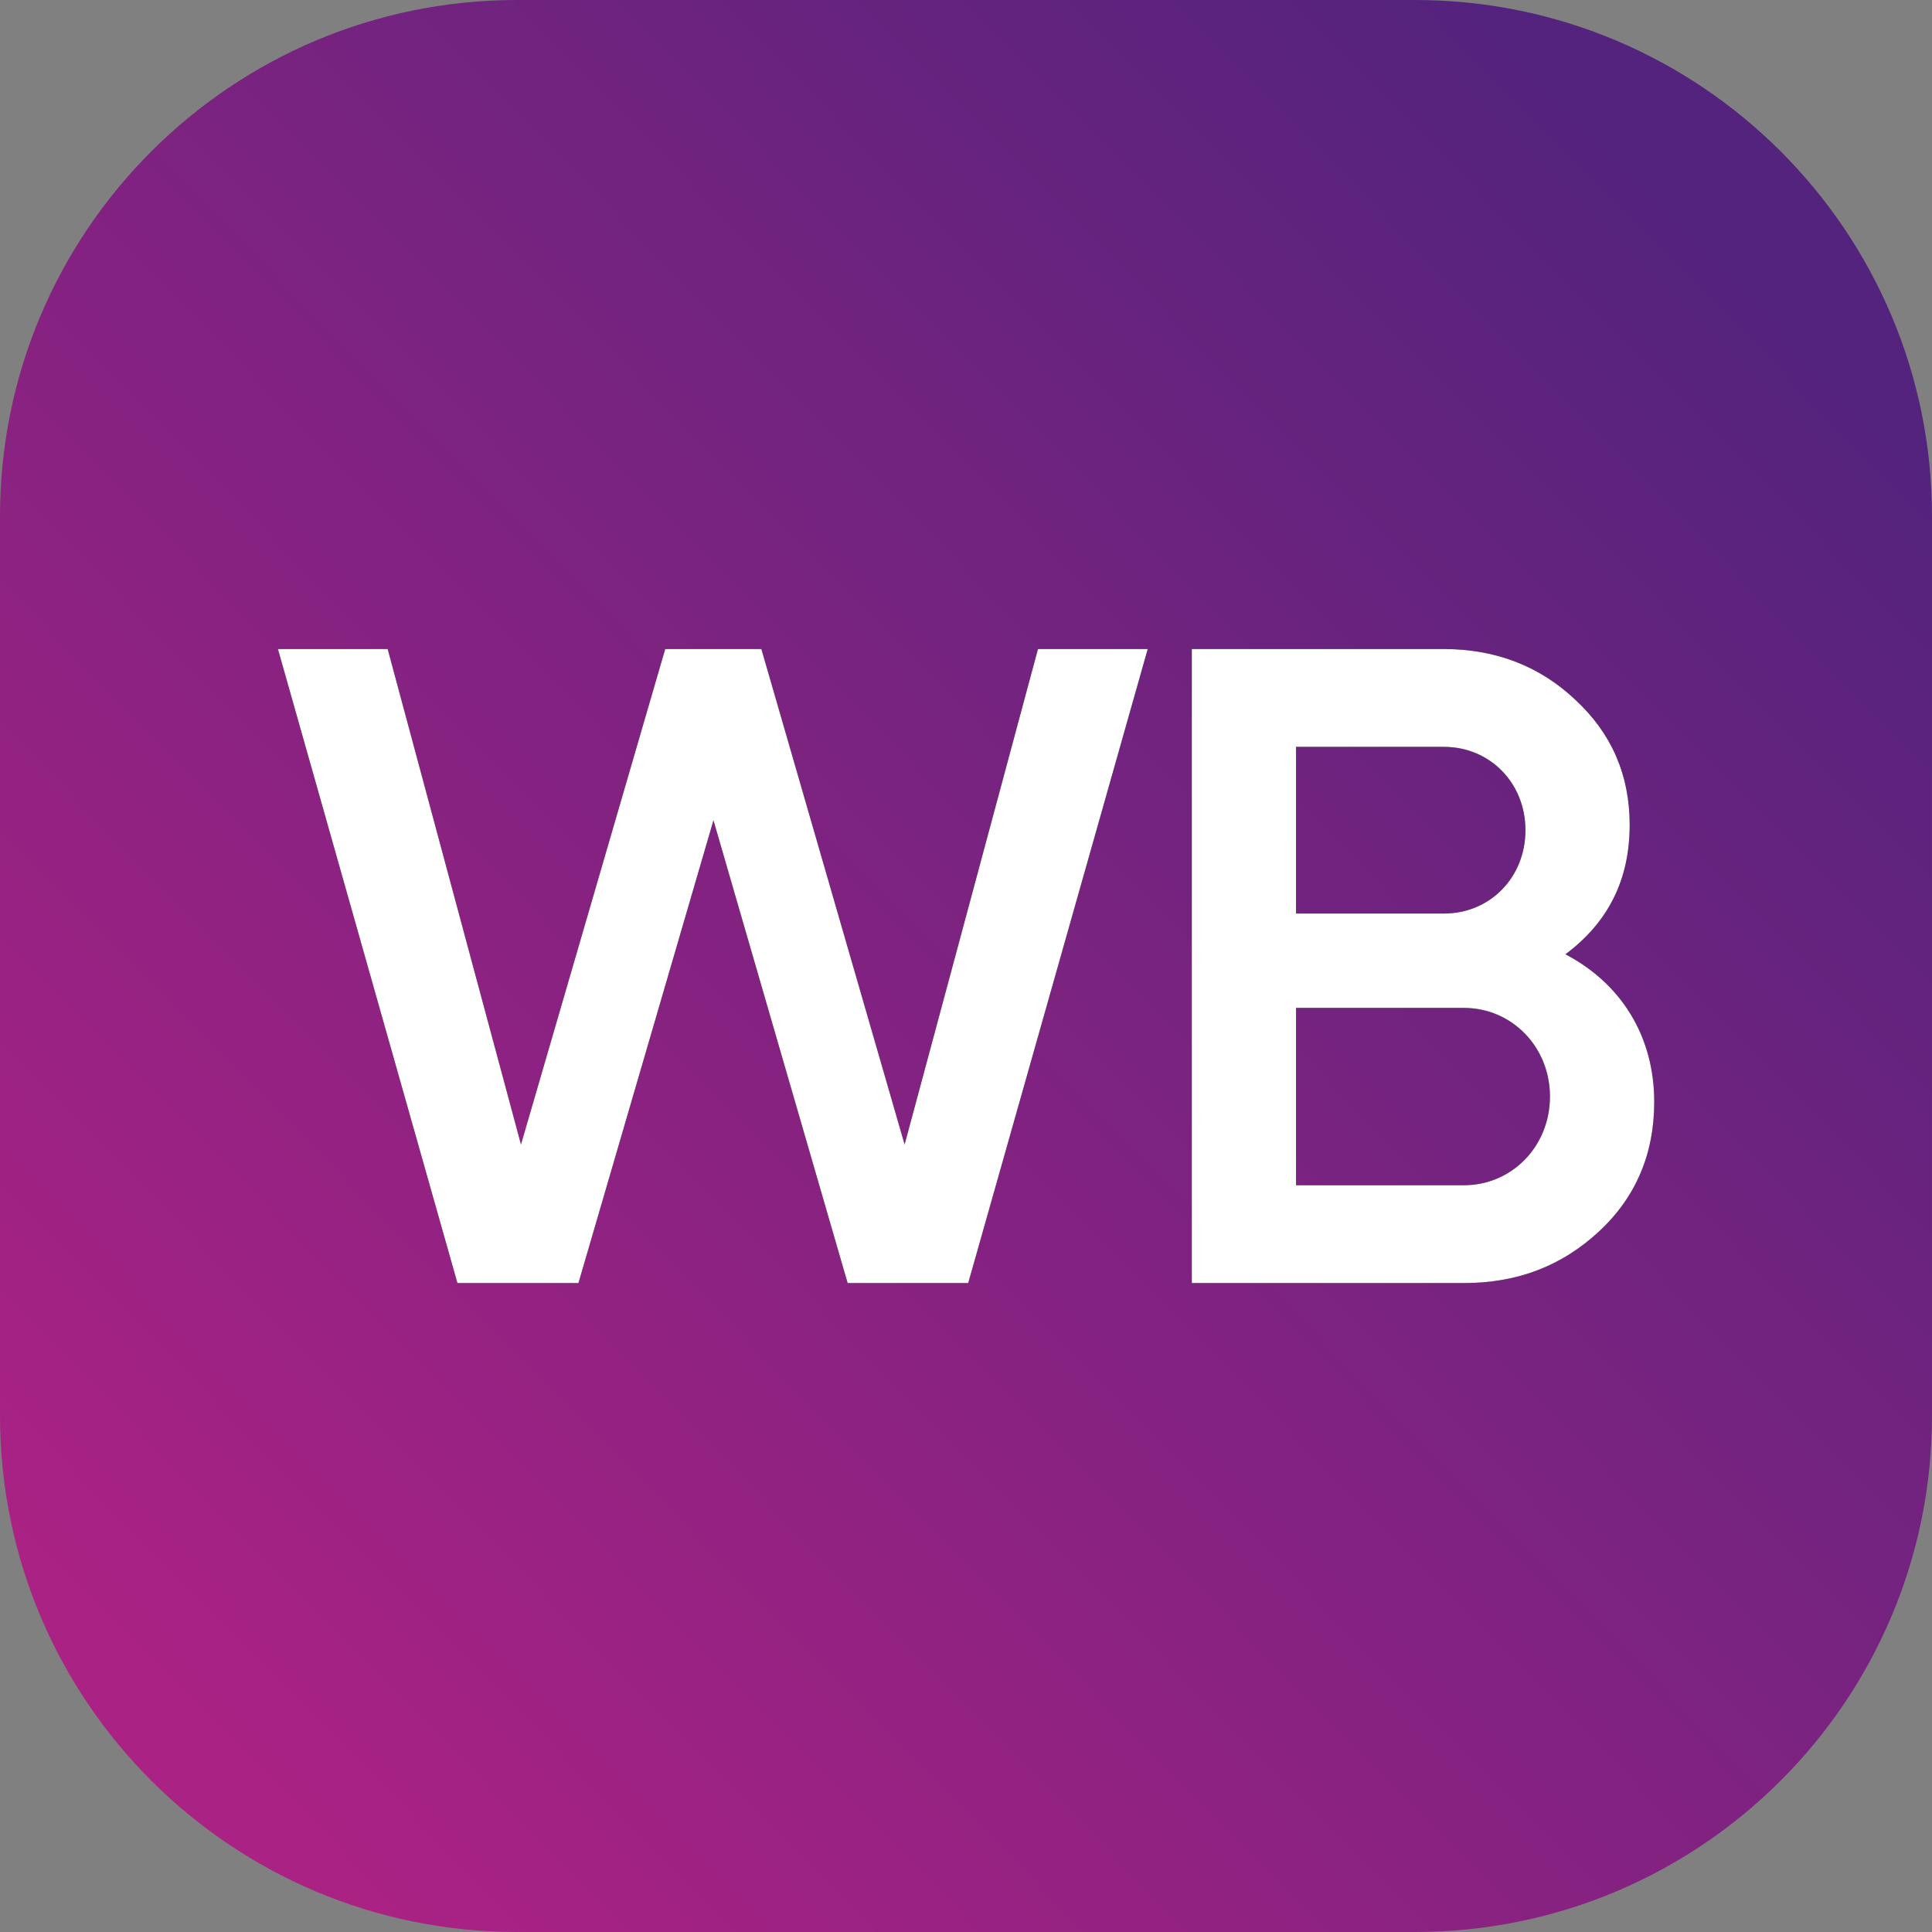
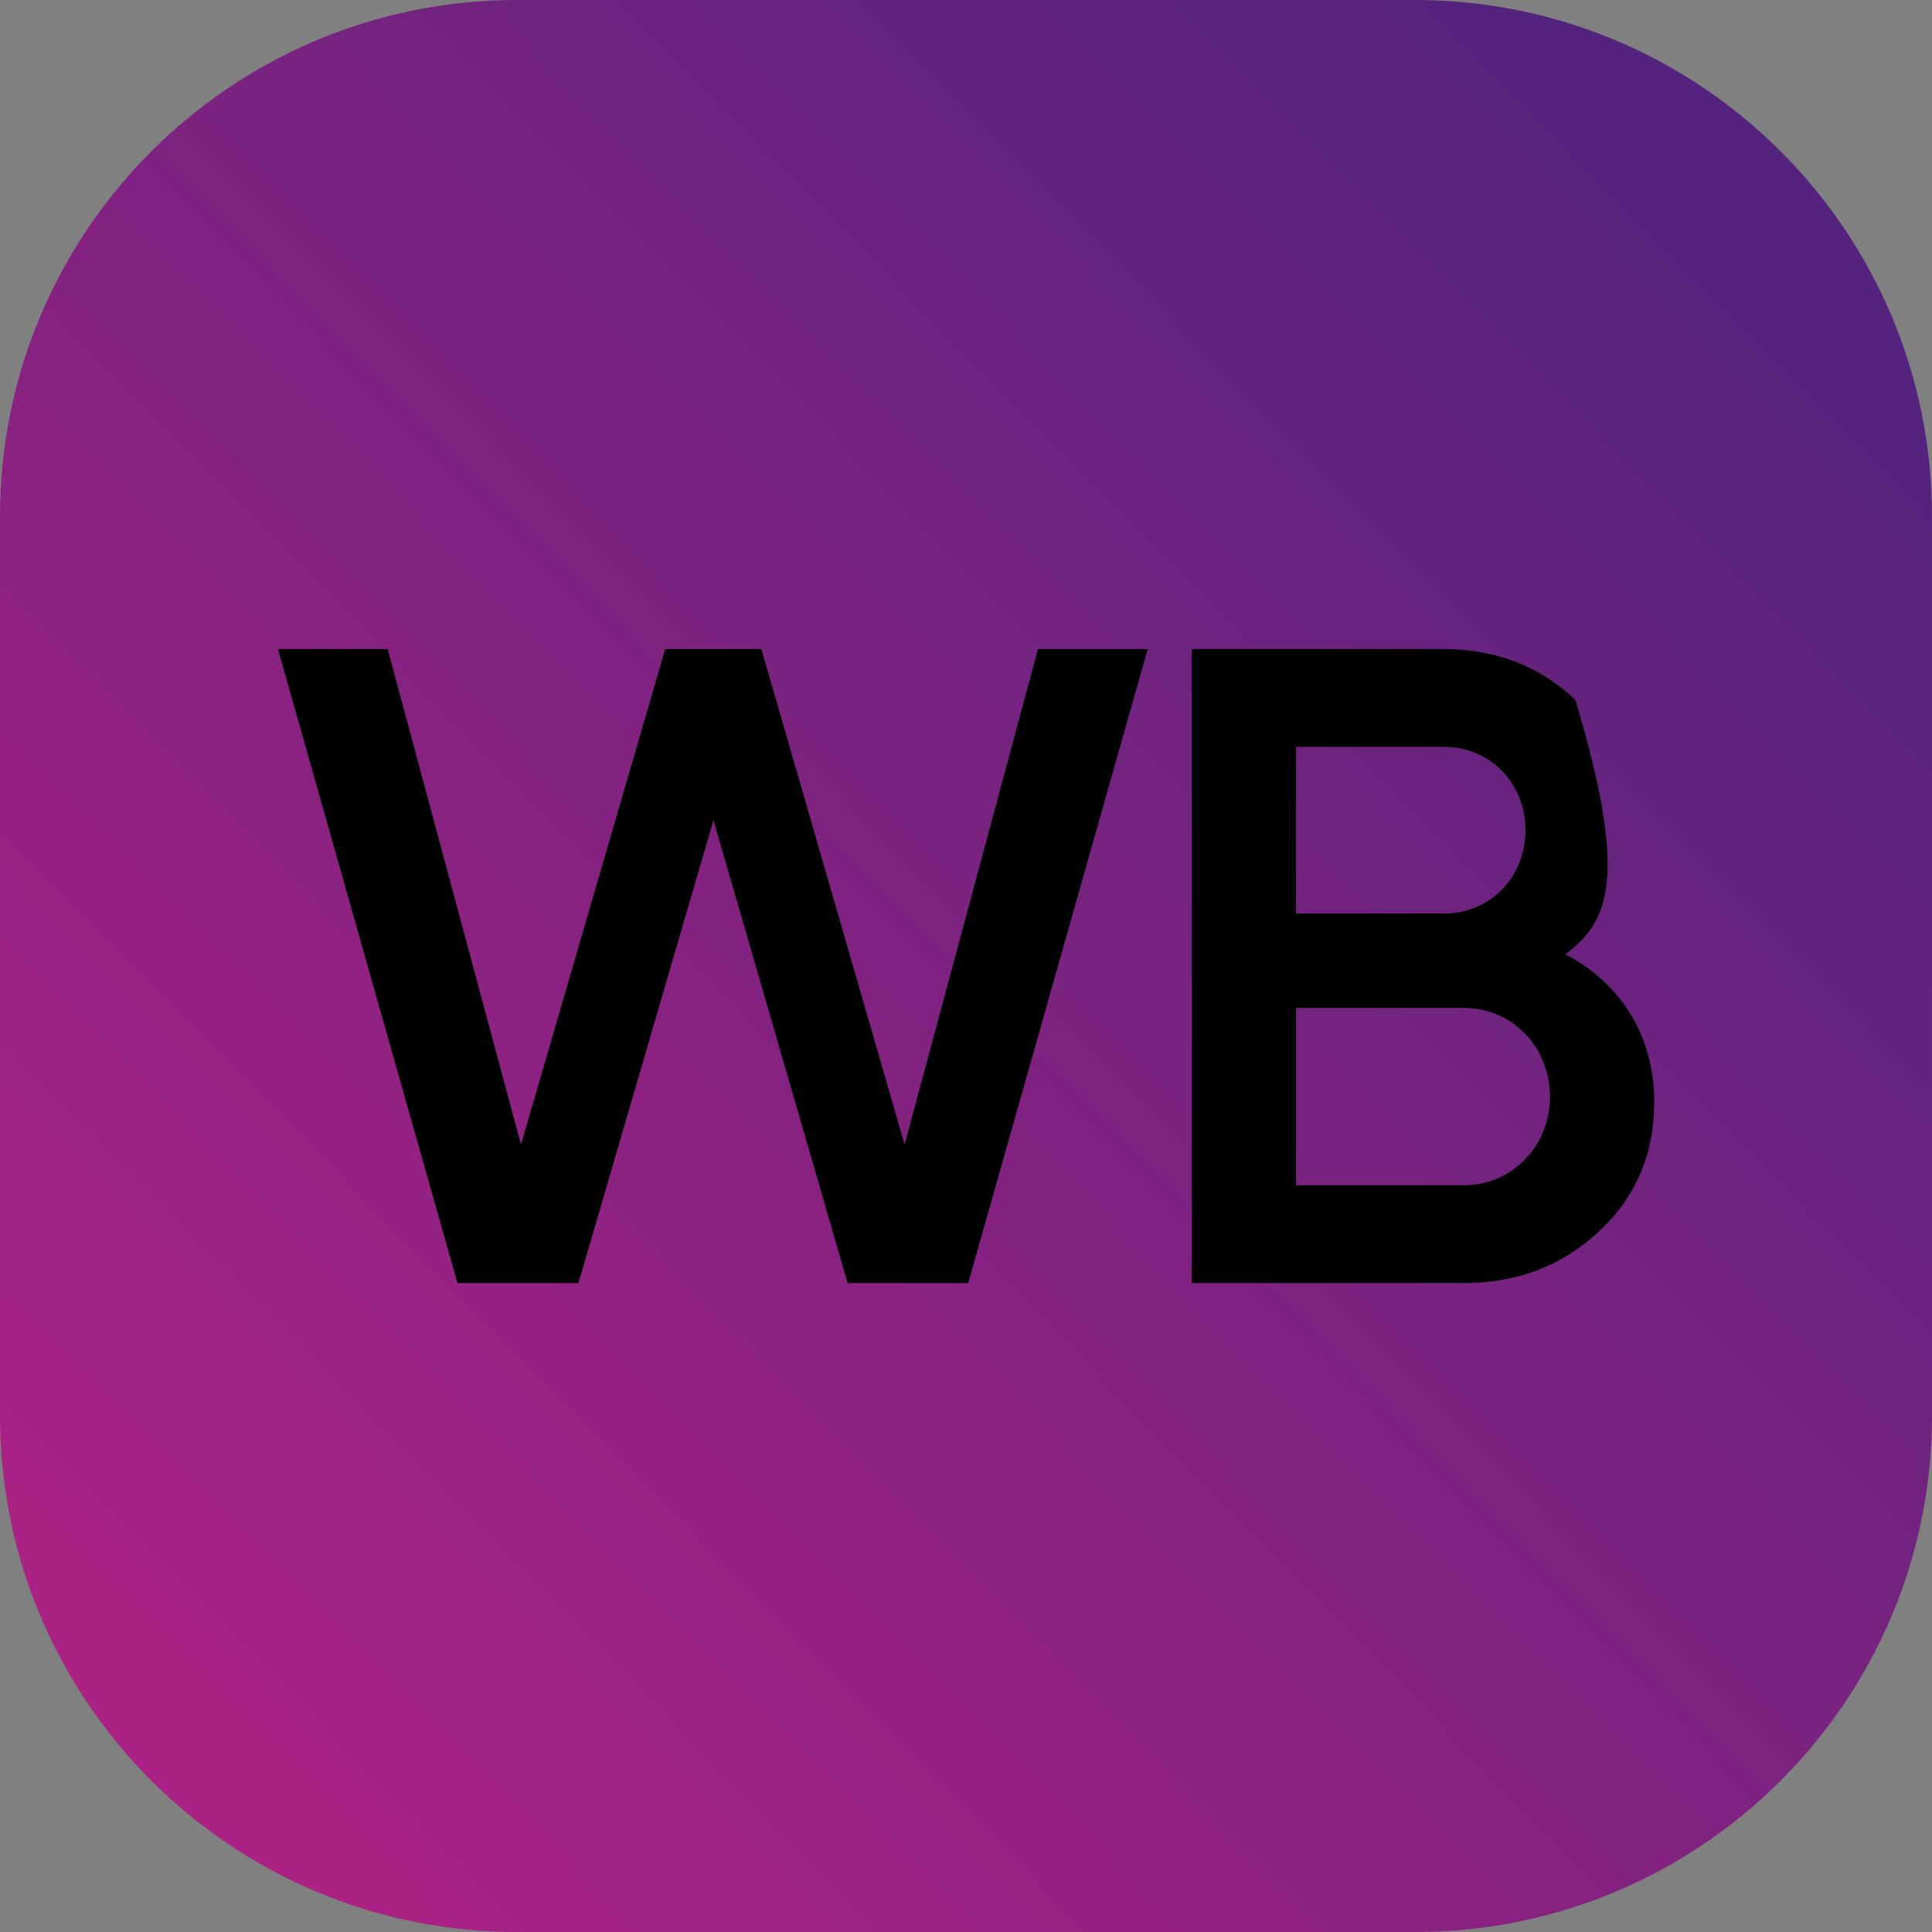
<svg xmlns="http://www.w3.org/2000/svg" width="35" height="35" viewBox="0 0 35 35" fill="none">
  <rect x="0" y="0" width="35" height="35" fill="#808080" stroke="none" />
  <g clip-path="url(#clip0_687_1877)">
    <path fill-rule="evenodd" clip-rule="evenodd" d="M35 25.645V9.355C35 4.19 30.808 0 25.635 0H9.365C4.194 0 0 4.19 0 9.355V25.645C0 30.813 4.194 35 9.365 35H25.635C30.808 35 35 30.81 35 25.645Z" fill="url(#paint0_linear_687_1877)" />
-     <path fill-rule="evenodd" clip-rule="evenodd" d="M10.471 23.244H8.287L5.035 11.758H7.023L9.438 20.734L12.051 11.758H13.793L16.388 20.734L18.804 11.758H20.792L17.54 23.244H15.356L12.925 14.86L10.479 23.244H10.471ZM28.359 17.288C29.36 17.812 29.968 18.763 29.968 19.962C29.968 20.897 29.639 21.686 28.966 22.31C28.293 22.934 27.489 23.244 26.519 23.244H21.591V11.758H26.157C27.093 11.758 27.897 12.069 28.539 12.678C29.195 13.285 29.523 14.04 29.523 14.943C29.523 15.943 29.129 16.715 28.356 17.29L28.359 17.288ZM26.157 13.53H23.479V16.55H26.157C26.995 16.55 27.635 15.894 27.635 15.04C27.635 14.185 26.993 13.53 26.157 13.53ZM23.479 21.472H26.519C27.389 21.472 28.079 20.766 28.079 19.865C28.079 18.965 27.389 18.259 26.519 18.259H23.479V21.475V21.472Z" fill="black" />
-     <path fill-rule="evenodd" clip-rule="evenodd" d="M10.471 23.244H8.287L5.035 11.758H7.023L9.438 20.734L12.051 11.758H13.793L16.388 20.734L18.804 11.758H20.792L17.54 23.244H15.356L12.925 14.86L10.479 23.244H10.471ZM28.359 17.288C29.36 17.812 29.968 18.763 29.968 19.962C29.968 20.897 29.639 21.686 28.966 22.31C28.293 22.934 27.489 23.244 26.519 23.244H21.591V11.758H26.157C27.093 11.758 27.897 12.069 28.539 12.678C29.195 13.285 29.523 14.04 29.523 14.943C29.523 15.943 29.129 16.715 28.356 17.29L28.359 17.288ZM26.157 13.53H23.479V16.55H26.157C26.995 16.55 27.635 15.894 27.635 15.04C27.635 14.185 26.993 13.53 26.157 13.53ZM23.479 21.472H26.519C27.389 21.472 28.079 20.766 28.079 19.865C28.079 18.965 27.389 18.259 26.519 18.259H23.479V21.475V21.472Z" fill="white" />
+     <path fill-rule="evenodd" clip-rule="evenodd" d="M10.471 23.244H8.287L5.035 11.758H7.023L9.438 20.734L12.051 11.758H13.793L16.388 20.734L18.804 11.758H20.792L17.54 23.244H15.356L12.925 14.86L10.479 23.244H10.471ZM28.359 17.288C29.36 17.812 29.968 18.763 29.968 19.962C29.968 20.897 29.639 21.686 28.966 22.31C28.293 22.934 27.489 23.244 26.519 23.244H21.591V11.758H26.157C27.093 11.758 27.897 12.069 28.539 12.678C29.523 15.943 29.129 16.715 28.356 17.29L28.359 17.288ZM26.157 13.53H23.479V16.55H26.157C26.995 16.55 27.635 15.894 27.635 15.04C27.635 14.185 26.993 13.53 26.157 13.53ZM23.479 21.472H26.519C27.389 21.472 28.079 20.766 28.079 19.865C28.079 18.965 27.389 18.259 26.519 18.259H23.479V21.475V21.472Z" fill="black" />
  </g>
  <defs>
    <linearGradient id="paint0_linear_687_1877" x1="3.555" y1="31.172" x2="31.194" y2="4.016" gradientUnits="userSpaceOnUse">
      <stop stop-color="#A92284" />
      <stop offset="1" stop-color="#53237D" />
    </linearGradient>
    <clipPath id="clip0_687_1877">
      <rect width="35" height="35" rx="6" fill="white" />
    </clipPath>
  </defs>
</svg>